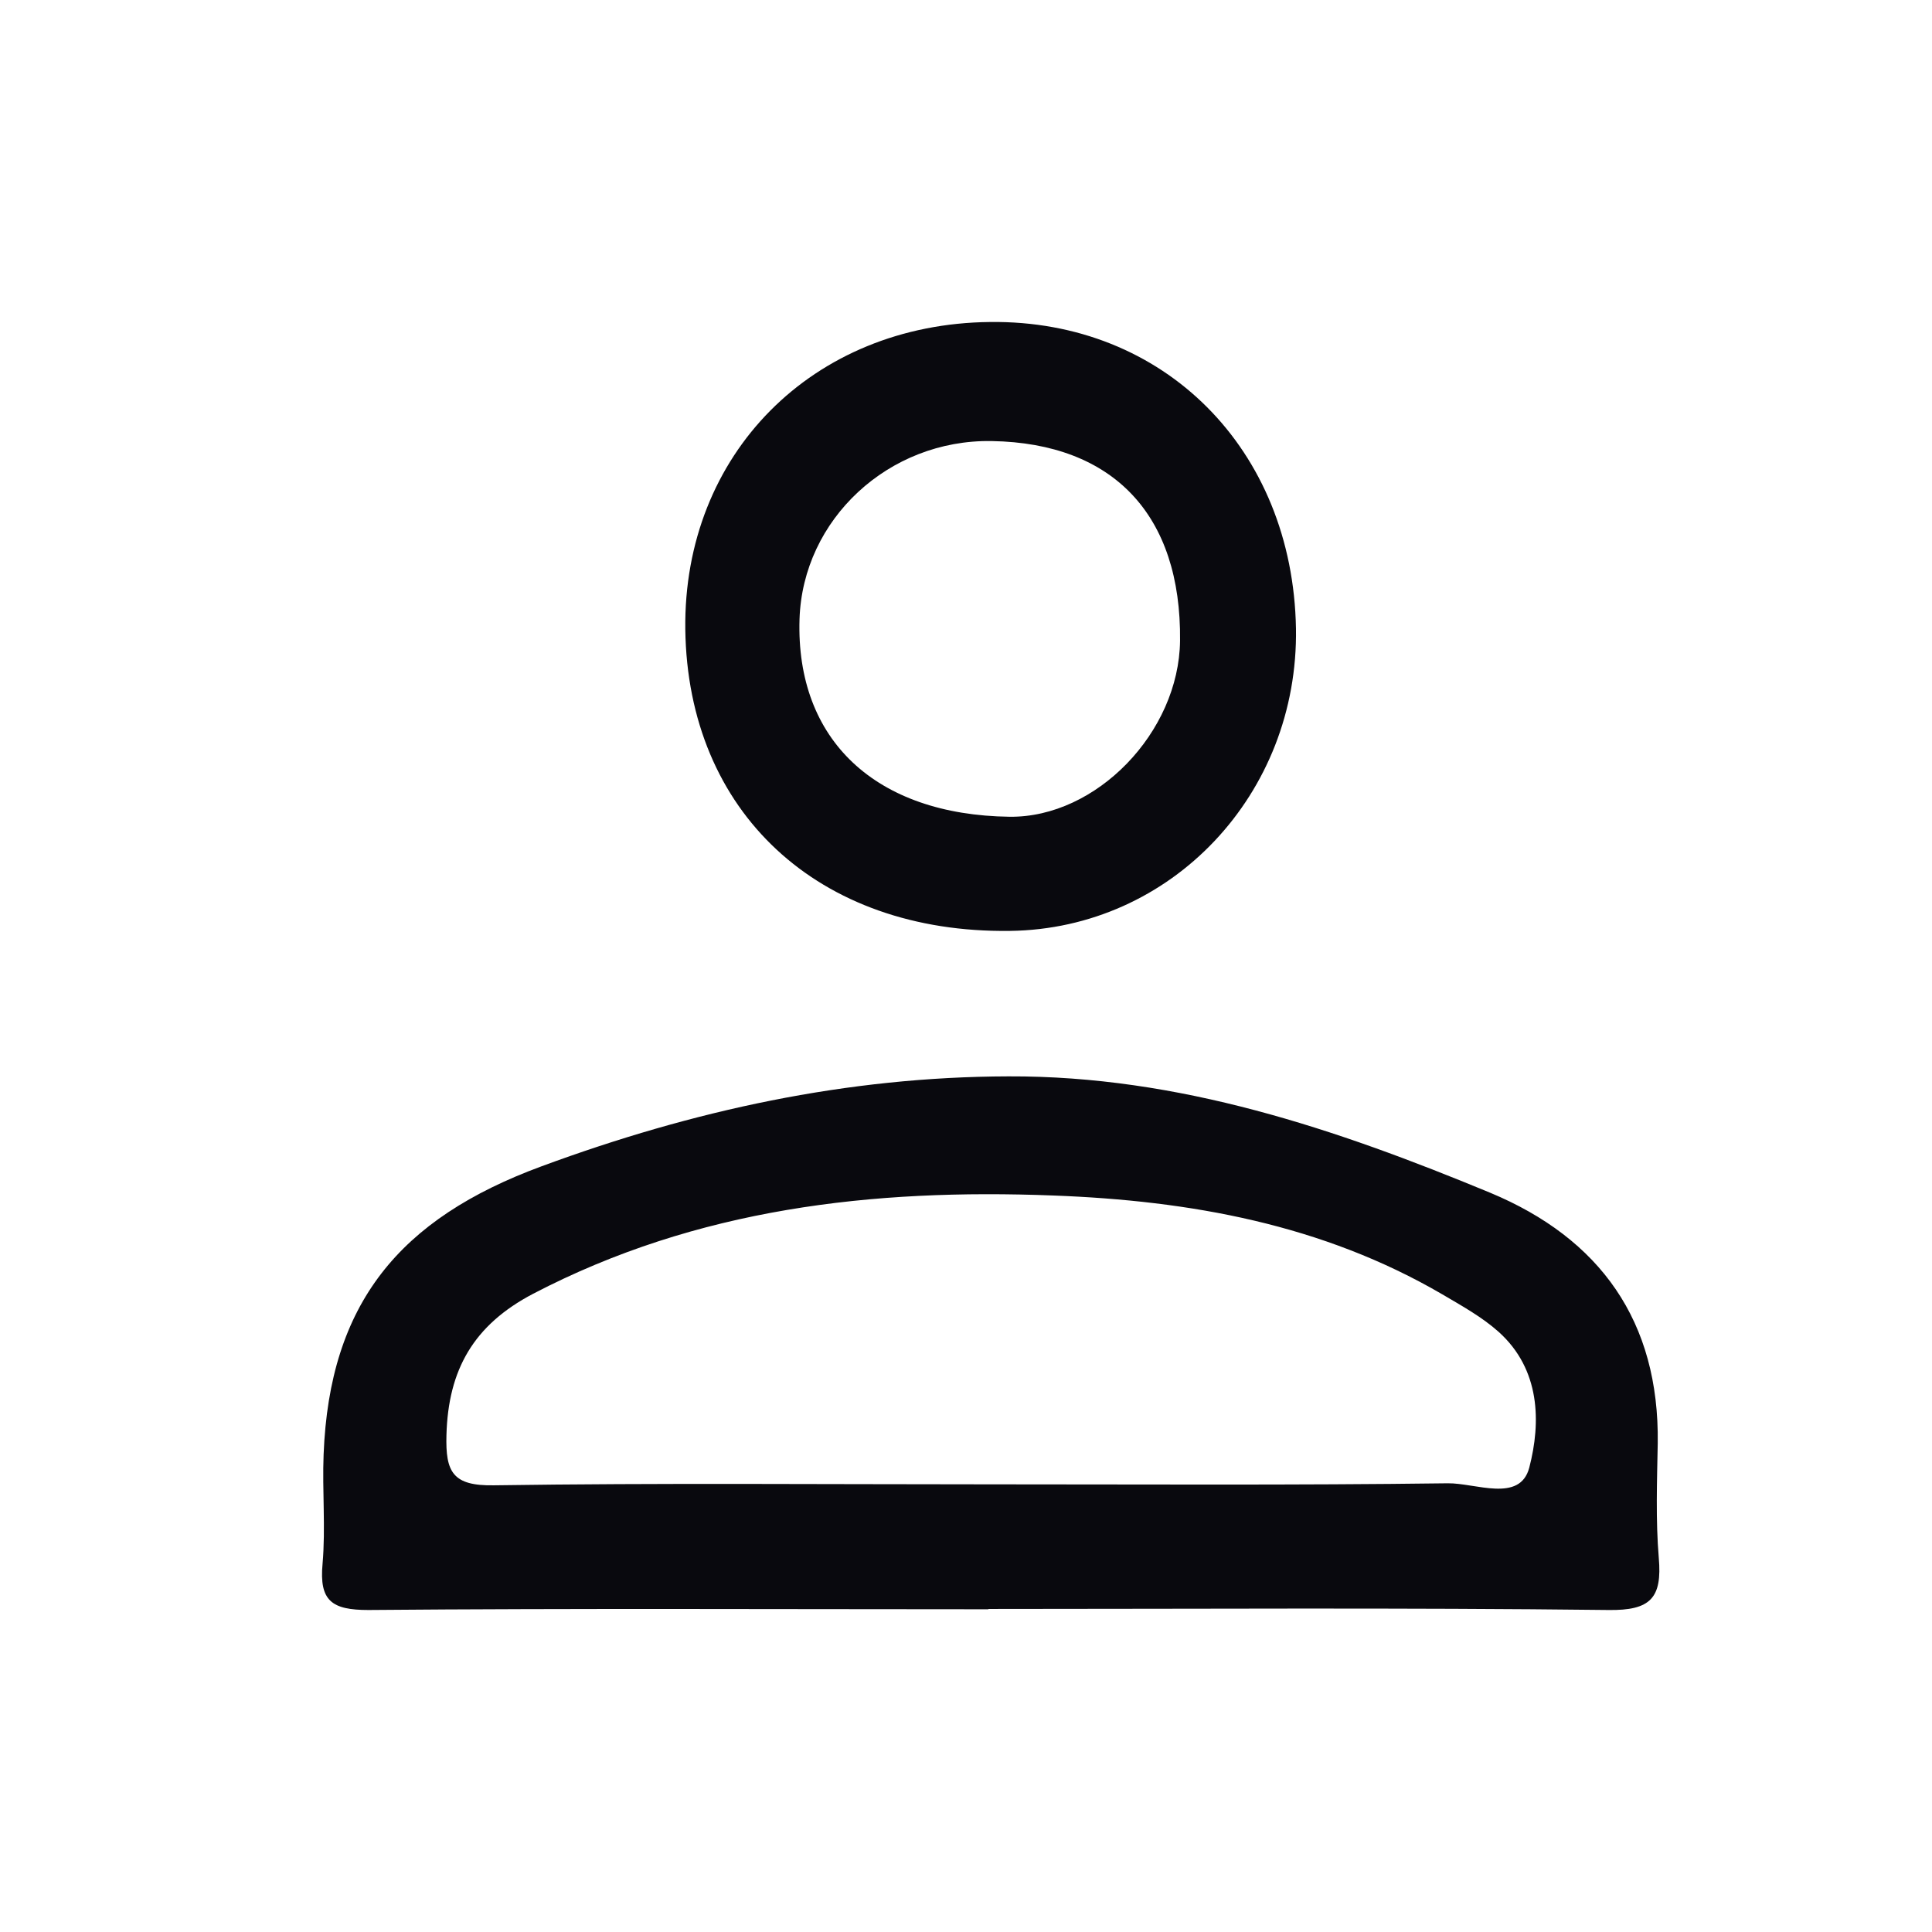
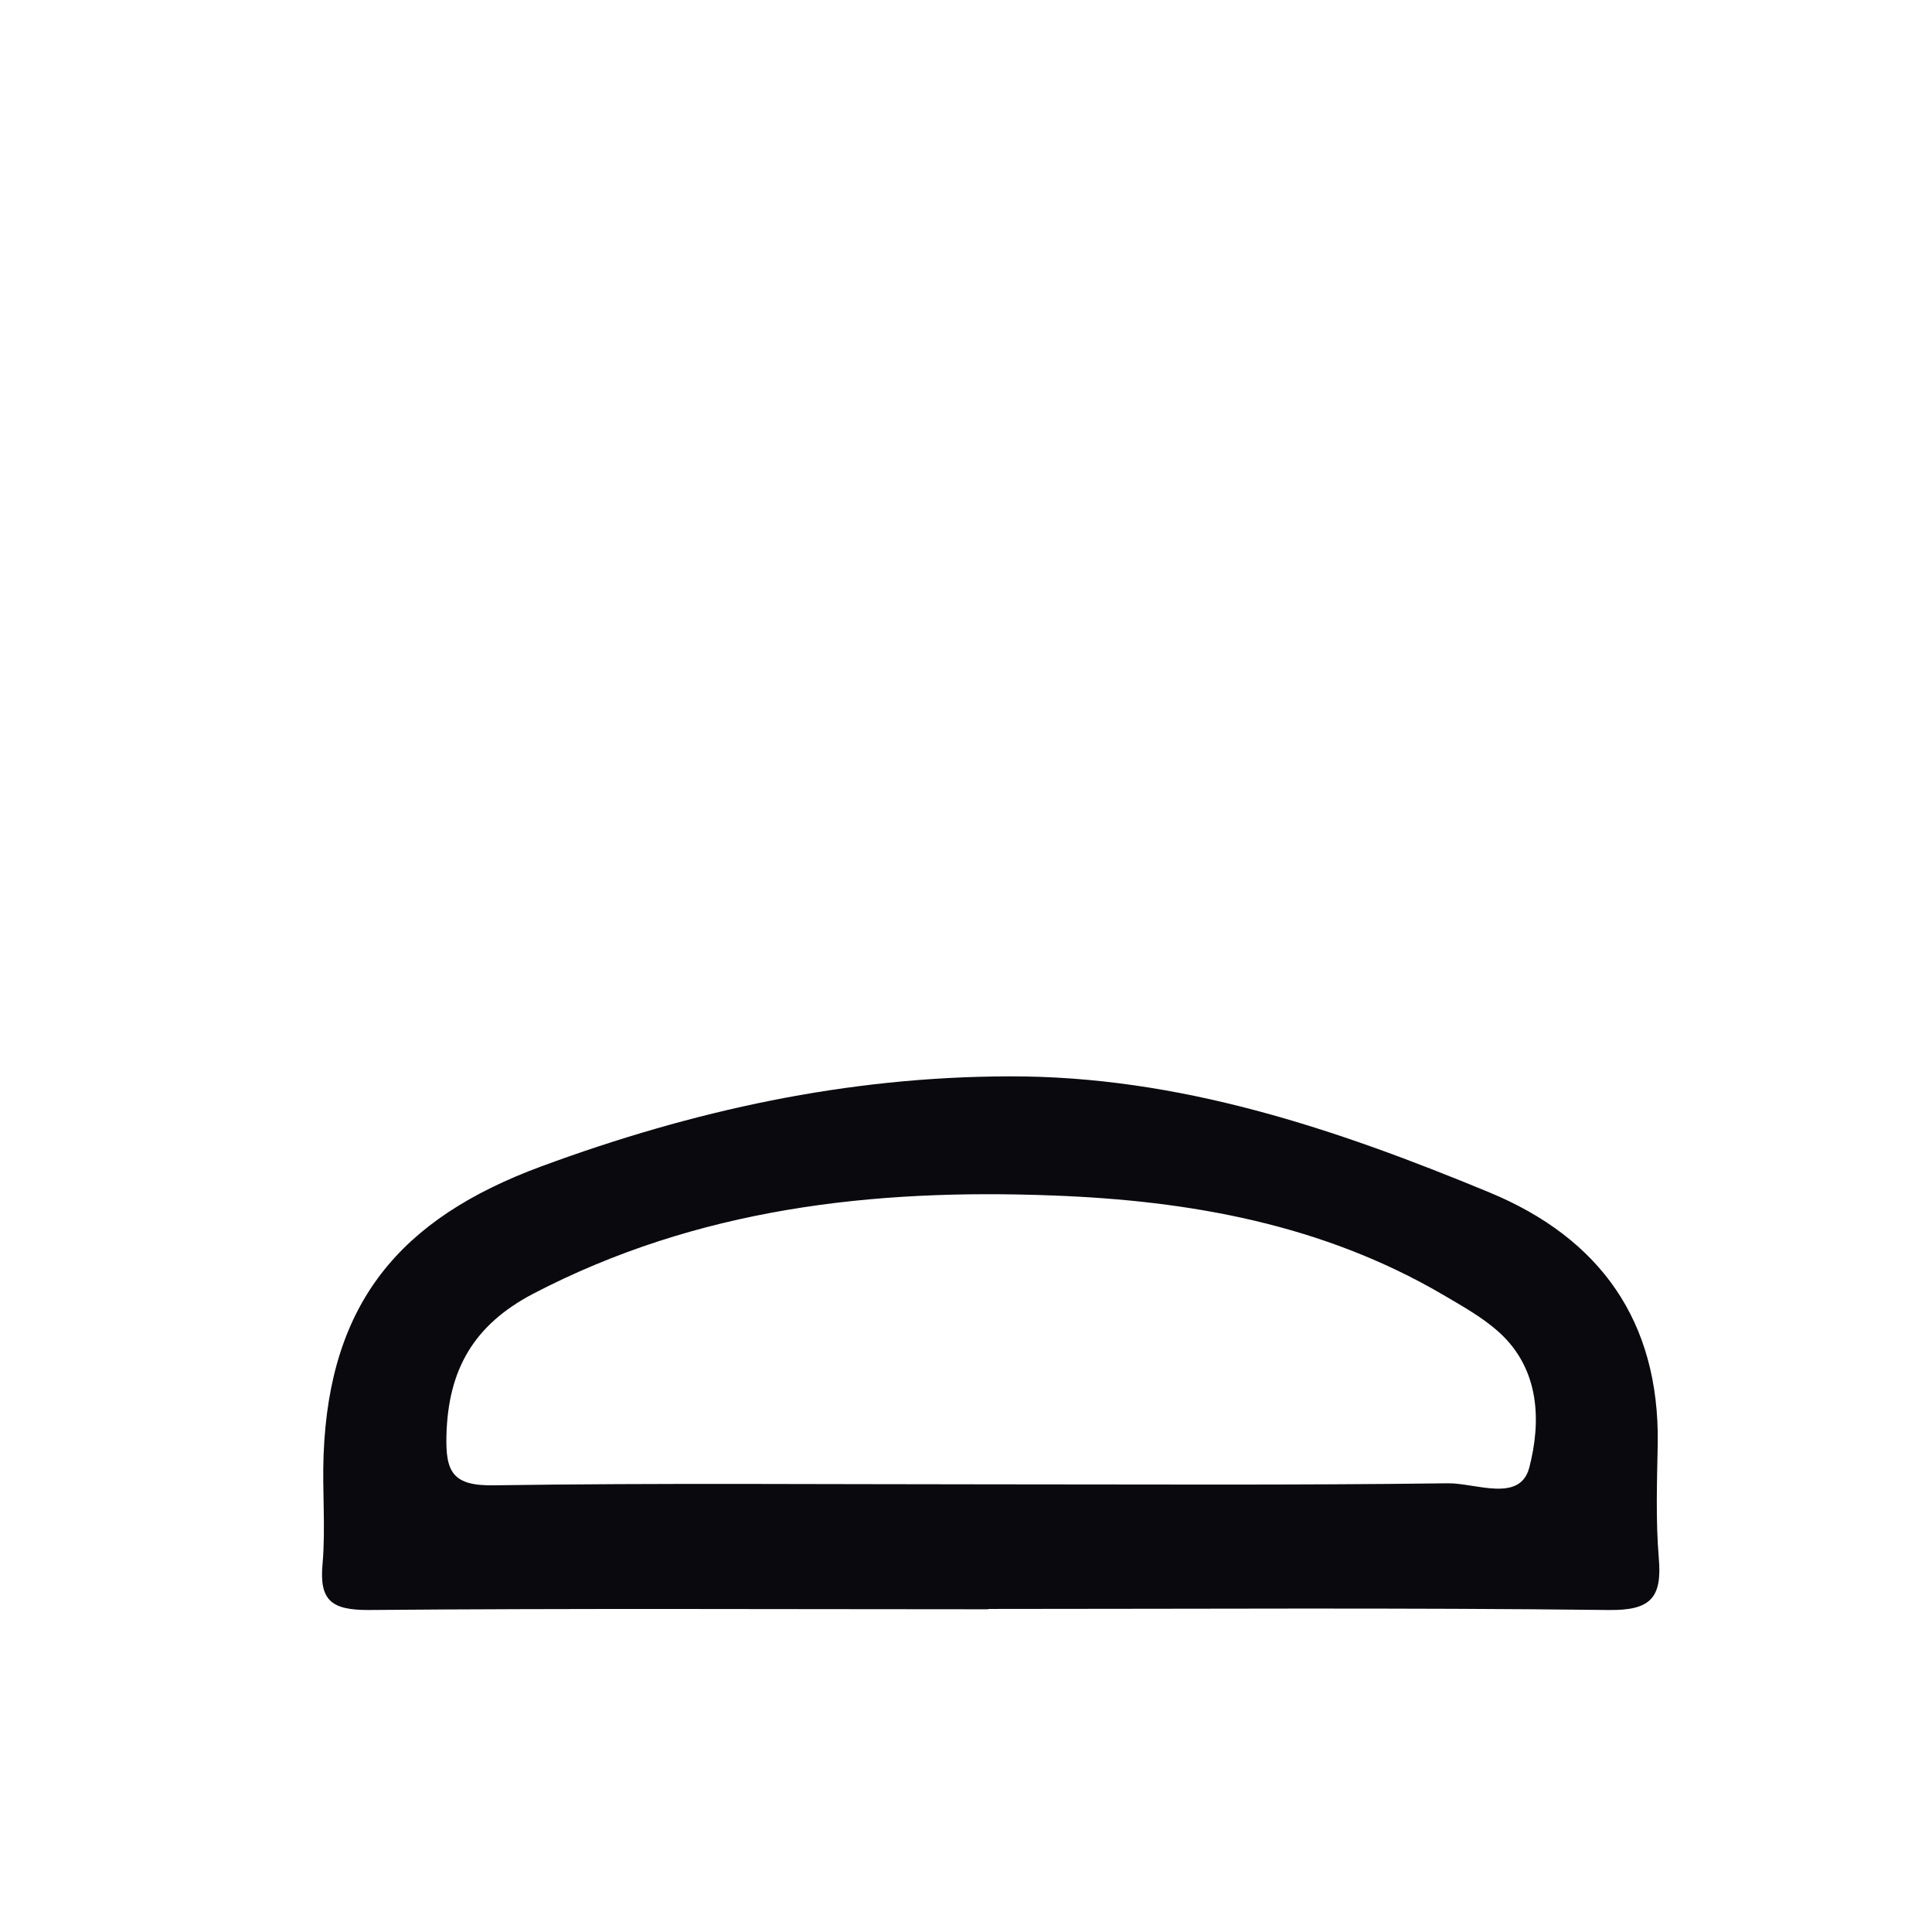
<svg xmlns="http://www.w3.org/2000/svg" width="24" height="24" viewBox="0 0 24 24" fill="none">
  <g id="icon-user">
    <g id="Group">
      <path id="Vector" d="M12.274 19.991C9.708 19.991 7.142 19.978 4.576 20C4.123 20 3.964 19.888 4.007 19.426C4.046 18.978 4.002 18.52 4.02 18.068C4.093 16.192 4.96 15.139 6.728 14.488C8.608 13.794 10.519 13.376 12.528 13.371C14.646 13.363 16.595 14.023 18.51 14.816C19.877 15.385 20.614 16.412 20.593 17.93C20.584 18.404 20.567 18.883 20.606 19.353C20.649 19.849 20.506 20.008 19.98 20C17.414 19.97 14.848 19.987 12.283 19.987L12.274 19.991ZM12.287 18.439C14.184 18.439 16.082 18.451 17.984 18.426C18.329 18.421 18.881 18.672 18.997 18.232C19.144 17.667 19.135 17.011 18.617 16.545C18.41 16.36 18.16 16.222 17.919 16.08C16.427 15.209 14.784 14.915 13.085 14.851C10.838 14.764 8.66 15.01 6.624 16.071C5.883 16.459 5.568 17.015 5.546 17.826C5.533 18.288 5.624 18.46 6.137 18.451C8.186 18.421 10.234 18.439 12.287 18.439Z" fill="#09090E" />
-       <path id="Vector_2" d="M16.099 7.804C16.133 9.865 14.551 11.539 12.545 11.564C10.165 11.595 8.543 10.09 8.513 7.817C8.487 5.643 10.092 4.022 12.3 4C14.46 3.974 16.06 5.579 16.099 7.808V7.804ZM12.317 5.479C11.04 5.458 9.971 6.45 9.932 7.692C9.885 9.193 10.877 10.124 12.541 10.146C13.619 10.159 14.646 9.098 14.659 7.959C14.676 6.398 13.831 5.505 12.321 5.479H12.317Z" fill="#09090E" />
    </g>
  </g>
</svg>